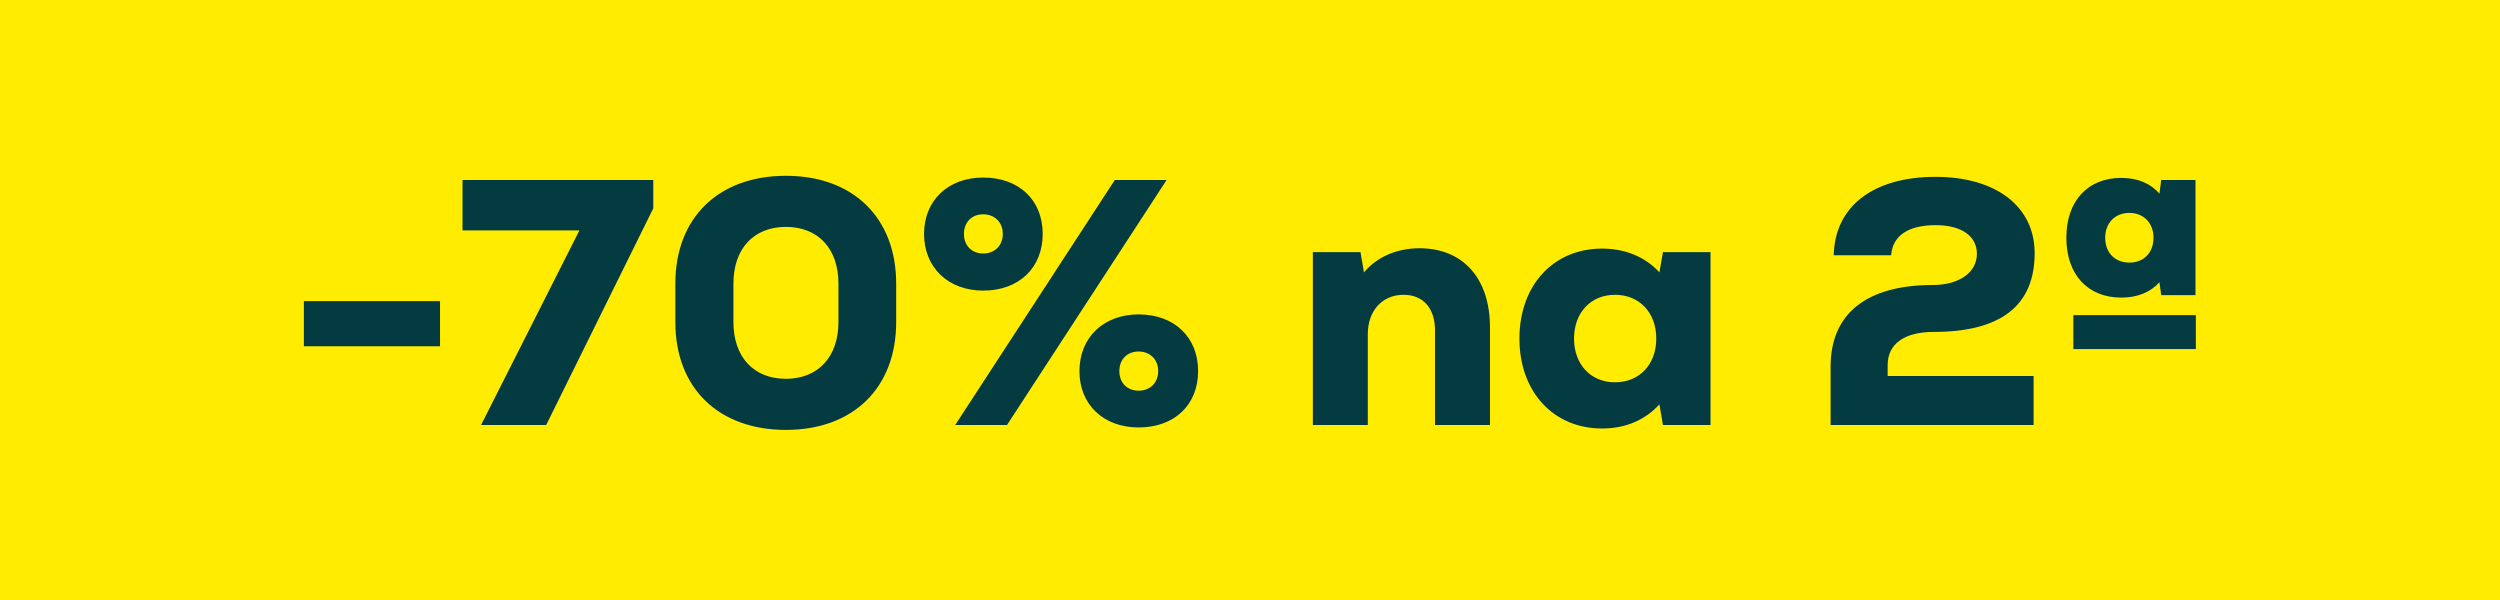
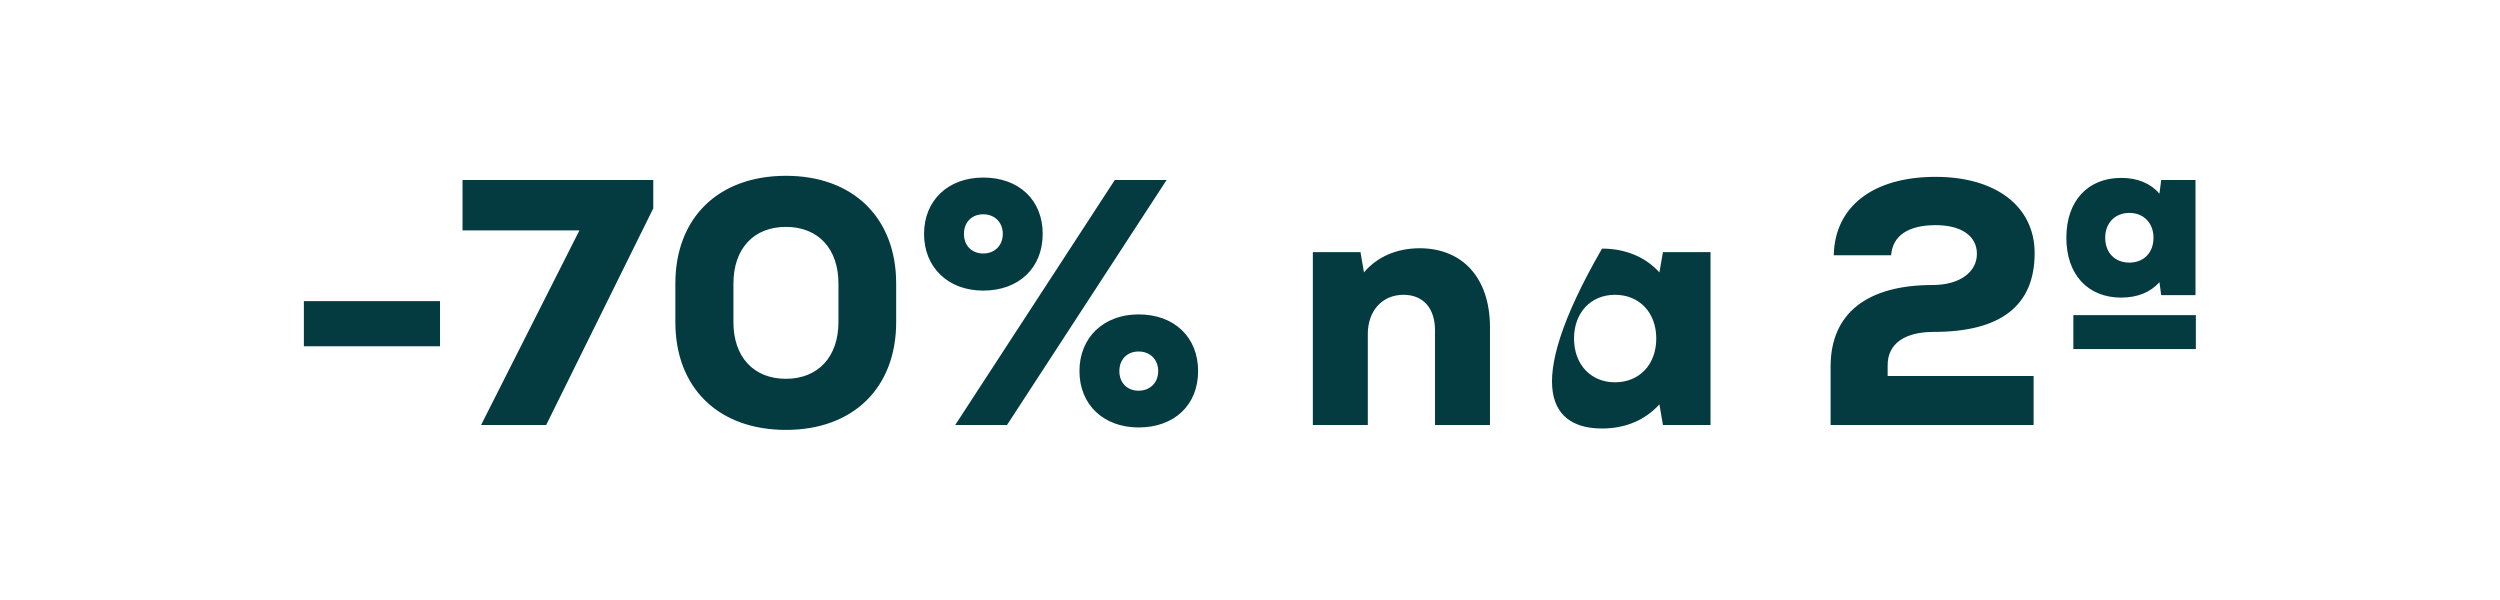
<svg xmlns="http://www.w3.org/2000/svg" width="100" height="24" viewBox="0 0 100 24" fill="none">
-   <rect width="100" height="24" fill="#FFEC00" />
-   <path d="M12.155 13.85H17.601V12.044H12.155V13.85ZM18.501 7.2V9.216H23.177L19.243 17H21.847L26.131 8.334V7.2H18.501ZM31.438 17.196C34.126 17.196 35.847 15.516 35.847 12.884V11.344C35.847 8.712 34.126 7.032 31.438 7.032C28.735 7.032 27.014 8.712 27.014 11.344V12.884C27.014 15.516 28.735 17.196 31.438 17.196ZM31.438 15.152C30.136 15.152 29.337 14.27 29.337 12.884V11.344C29.337 9.958 30.136 9.076 31.438 9.076C32.739 9.076 33.538 9.958 33.538 11.344V12.884C33.538 14.27 32.725 15.152 31.438 15.152ZM39.328 11.624C40.756 11.624 41.708 10.714 41.708 9.356C41.708 7.998 40.756 7.102 39.328 7.102C37.928 7.102 36.962 8.012 36.962 9.356C36.962 10.7 37.928 11.624 39.328 11.624ZM38.208 17H40.28L46.664 7.2H44.592L38.208 17ZM39.328 10.14C38.866 10.14 38.558 9.818 38.558 9.356C38.558 8.894 38.866 8.572 39.328 8.572C39.79 8.572 40.112 8.894 40.112 9.356C40.112 9.818 39.79 10.14 39.328 10.14ZM45.544 17.098C46.972 17.098 47.924 16.202 47.924 14.844C47.924 13.486 46.972 12.576 45.544 12.576C44.144 12.576 43.178 13.5 43.178 14.844C43.178 16.188 44.144 17.098 45.544 17.098ZM45.544 15.628C45.082 15.628 44.774 15.306 44.774 14.844C44.774 14.382 45.082 14.06 45.544 14.06C46.006 14.06 46.328 14.382 46.328 14.844C46.328 15.306 46.006 15.628 45.544 15.628ZM56.785 9.93C55.861 9.93 55.077 10.28 54.559 10.896L54.419 10.084H52.514V17H54.712V13.36C54.712 12.436 55.286 11.792 56.141 11.792C56.925 11.792 57.401 12.324 57.401 13.22V17H59.599V13.094C59.599 11.106 58.492 9.93 56.785 9.93ZM66.517 10.084L66.377 10.896C65.817 10.28 65.019 9.944 64.081 9.944C62.135 9.944 60.777 11.414 60.777 13.542C60.777 15.67 62.135 17.14 64.081 17.14C65.019 17.14 65.803 16.804 66.377 16.174L66.517 17H68.421V10.084H66.517ZM64.599 15.292C63.633 15.292 62.961 14.578 62.961 13.542C62.961 12.506 63.633 11.792 64.599 11.792C65.579 11.792 66.251 12.506 66.251 13.542C66.251 14.578 65.579 15.292 64.599 15.292ZM75.506 14.606C75.506 13.752 76.178 13.276 77.354 13.276C80.014 13.276 81.386 12.24 81.386 10.126C81.386 8.264 79.846 7.074 77.424 7.074C74.932 7.074 73.392 8.25 73.35 10.21H75.646C75.702 9.426 76.332 9.006 77.424 9.006C78.46 9.006 79.076 9.44 79.076 10.154C79.076 10.882 78.39 11.4 77.312 11.4C74.68 11.4 73.224 12.534 73.224 14.662V17H81.344V15.04H75.506V14.606ZM84.852 11.904C85.51 11.904 86.028 11.68 86.378 11.288L86.448 11.806H87.82V7.2H86.448L86.378 7.746C86.028 7.34 85.51 7.116 84.852 7.116C83.508 7.116 82.654 8.04 82.654 9.51C82.654 10.98 83.508 11.904 84.852 11.904ZM85.174 8.516C85.748 8.516 86.14 8.922 86.14 9.51C86.14 10.112 85.748 10.504 85.174 10.504C84.6 10.504 84.208 10.112 84.208 9.51C84.208 8.922 84.6 8.516 85.174 8.516ZM82.934 12.604V13.962H87.834V12.604H82.934Z" fill="#033B40" />
+   <path d="M12.155 13.85H17.601V12.044H12.155V13.85ZM18.501 7.2V9.216H23.177L19.243 17H21.847L26.131 8.334V7.2H18.501ZM31.438 17.196C34.126 17.196 35.847 15.516 35.847 12.884V11.344C35.847 8.712 34.126 7.032 31.438 7.032C28.735 7.032 27.014 8.712 27.014 11.344V12.884C27.014 15.516 28.735 17.196 31.438 17.196ZM31.438 15.152C30.136 15.152 29.337 14.27 29.337 12.884V11.344C29.337 9.958 30.136 9.076 31.438 9.076C32.739 9.076 33.538 9.958 33.538 11.344V12.884C33.538 14.27 32.725 15.152 31.438 15.152ZM39.328 11.624C40.756 11.624 41.708 10.714 41.708 9.356C41.708 7.998 40.756 7.102 39.328 7.102C37.928 7.102 36.962 8.012 36.962 9.356C36.962 10.7 37.928 11.624 39.328 11.624ZM38.208 17H40.28L46.664 7.2H44.592L38.208 17ZM39.328 10.14C38.866 10.14 38.558 9.818 38.558 9.356C38.558 8.894 38.866 8.572 39.328 8.572C39.79 8.572 40.112 8.894 40.112 9.356C40.112 9.818 39.79 10.14 39.328 10.14ZM45.544 17.098C46.972 17.098 47.924 16.202 47.924 14.844C47.924 13.486 46.972 12.576 45.544 12.576C44.144 12.576 43.178 13.5 43.178 14.844C43.178 16.188 44.144 17.098 45.544 17.098ZM45.544 15.628C45.082 15.628 44.774 15.306 44.774 14.844C44.774 14.382 45.082 14.06 45.544 14.06C46.006 14.06 46.328 14.382 46.328 14.844C46.328 15.306 46.006 15.628 45.544 15.628ZM56.785 9.93C55.861 9.93 55.077 10.28 54.559 10.896L54.419 10.084H52.514V17H54.712V13.36C54.712 12.436 55.286 11.792 56.141 11.792C56.925 11.792 57.401 12.324 57.401 13.22V17H59.599V13.094C59.599 11.106 58.492 9.93 56.785 9.93ZM66.517 10.084L66.377 10.896C65.817 10.28 65.019 9.944 64.081 9.944C60.777 15.67 62.135 17.14 64.081 17.14C65.019 17.14 65.803 16.804 66.377 16.174L66.517 17H68.421V10.084H66.517ZM64.599 15.292C63.633 15.292 62.961 14.578 62.961 13.542C62.961 12.506 63.633 11.792 64.599 11.792C65.579 11.792 66.251 12.506 66.251 13.542C66.251 14.578 65.579 15.292 64.599 15.292ZM75.506 14.606C75.506 13.752 76.178 13.276 77.354 13.276C80.014 13.276 81.386 12.24 81.386 10.126C81.386 8.264 79.846 7.074 77.424 7.074C74.932 7.074 73.392 8.25 73.35 10.21H75.646C75.702 9.426 76.332 9.006 77.424 9.006C78.46 9.006 79.076 9.44 79.076 10.154C79.076 10.882 78.39 11.4 77.312 11.4C74.68 11.4 73.224 12.534 73.224 14.662V17H81.344V15.04H75.506V14.606ZM84.852 11.904C85.51 11.904 86.028 11.68 86.378 11.288L86.448 11.806H87.82V7.2H86.448L86.378 7.746C86.028 7.34 85.51 7.116 84.852 7.116C83.508 7.116 82.654 8.04 82.654 9.51C82.654 10.98 83.508 11.904 84.852 11.904ZM85.174 8.516C85.748 8.516 86.14 8.922 86.14 9.51C86.14 10.112 85.748 10.504 85.174 10.504C84.6 10.504 84.208 10.112 84.208 9.51C84.208 8.922 84.6 8.516 85.174 8.516ZM82.934 12.604V13.962H87.834V12.604H82.934Z" fill="#033B40" />
</svg>